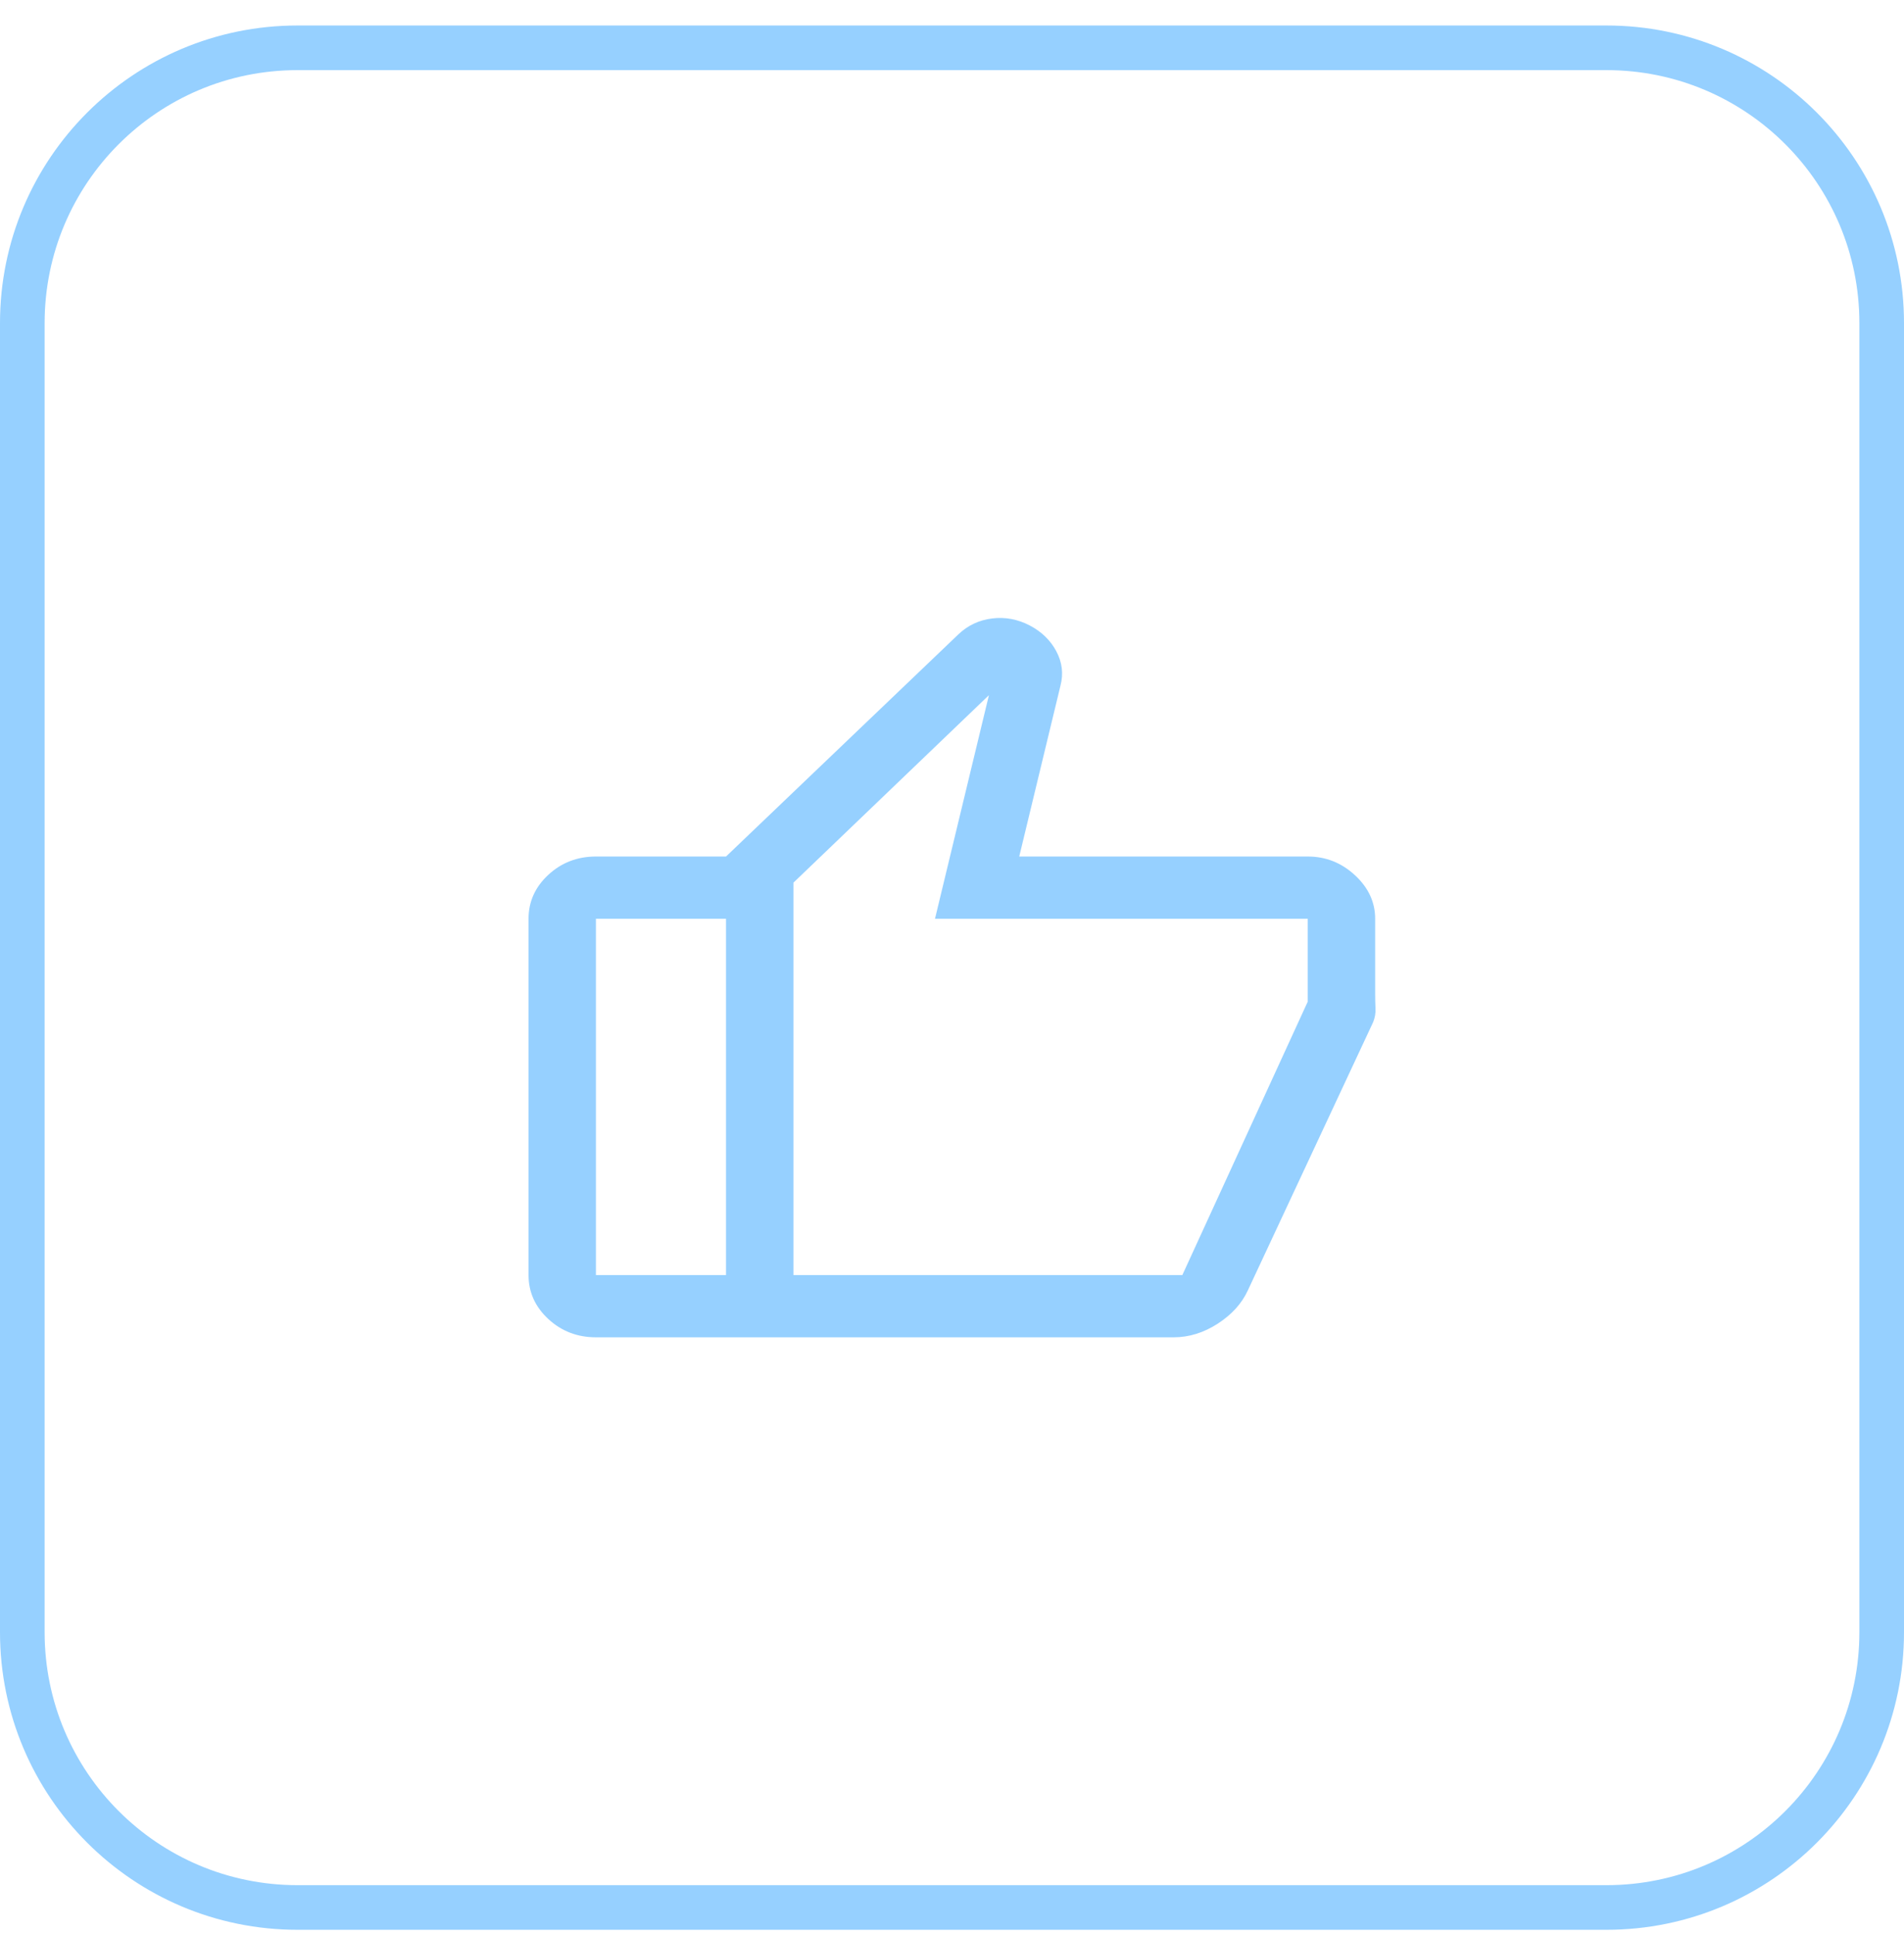
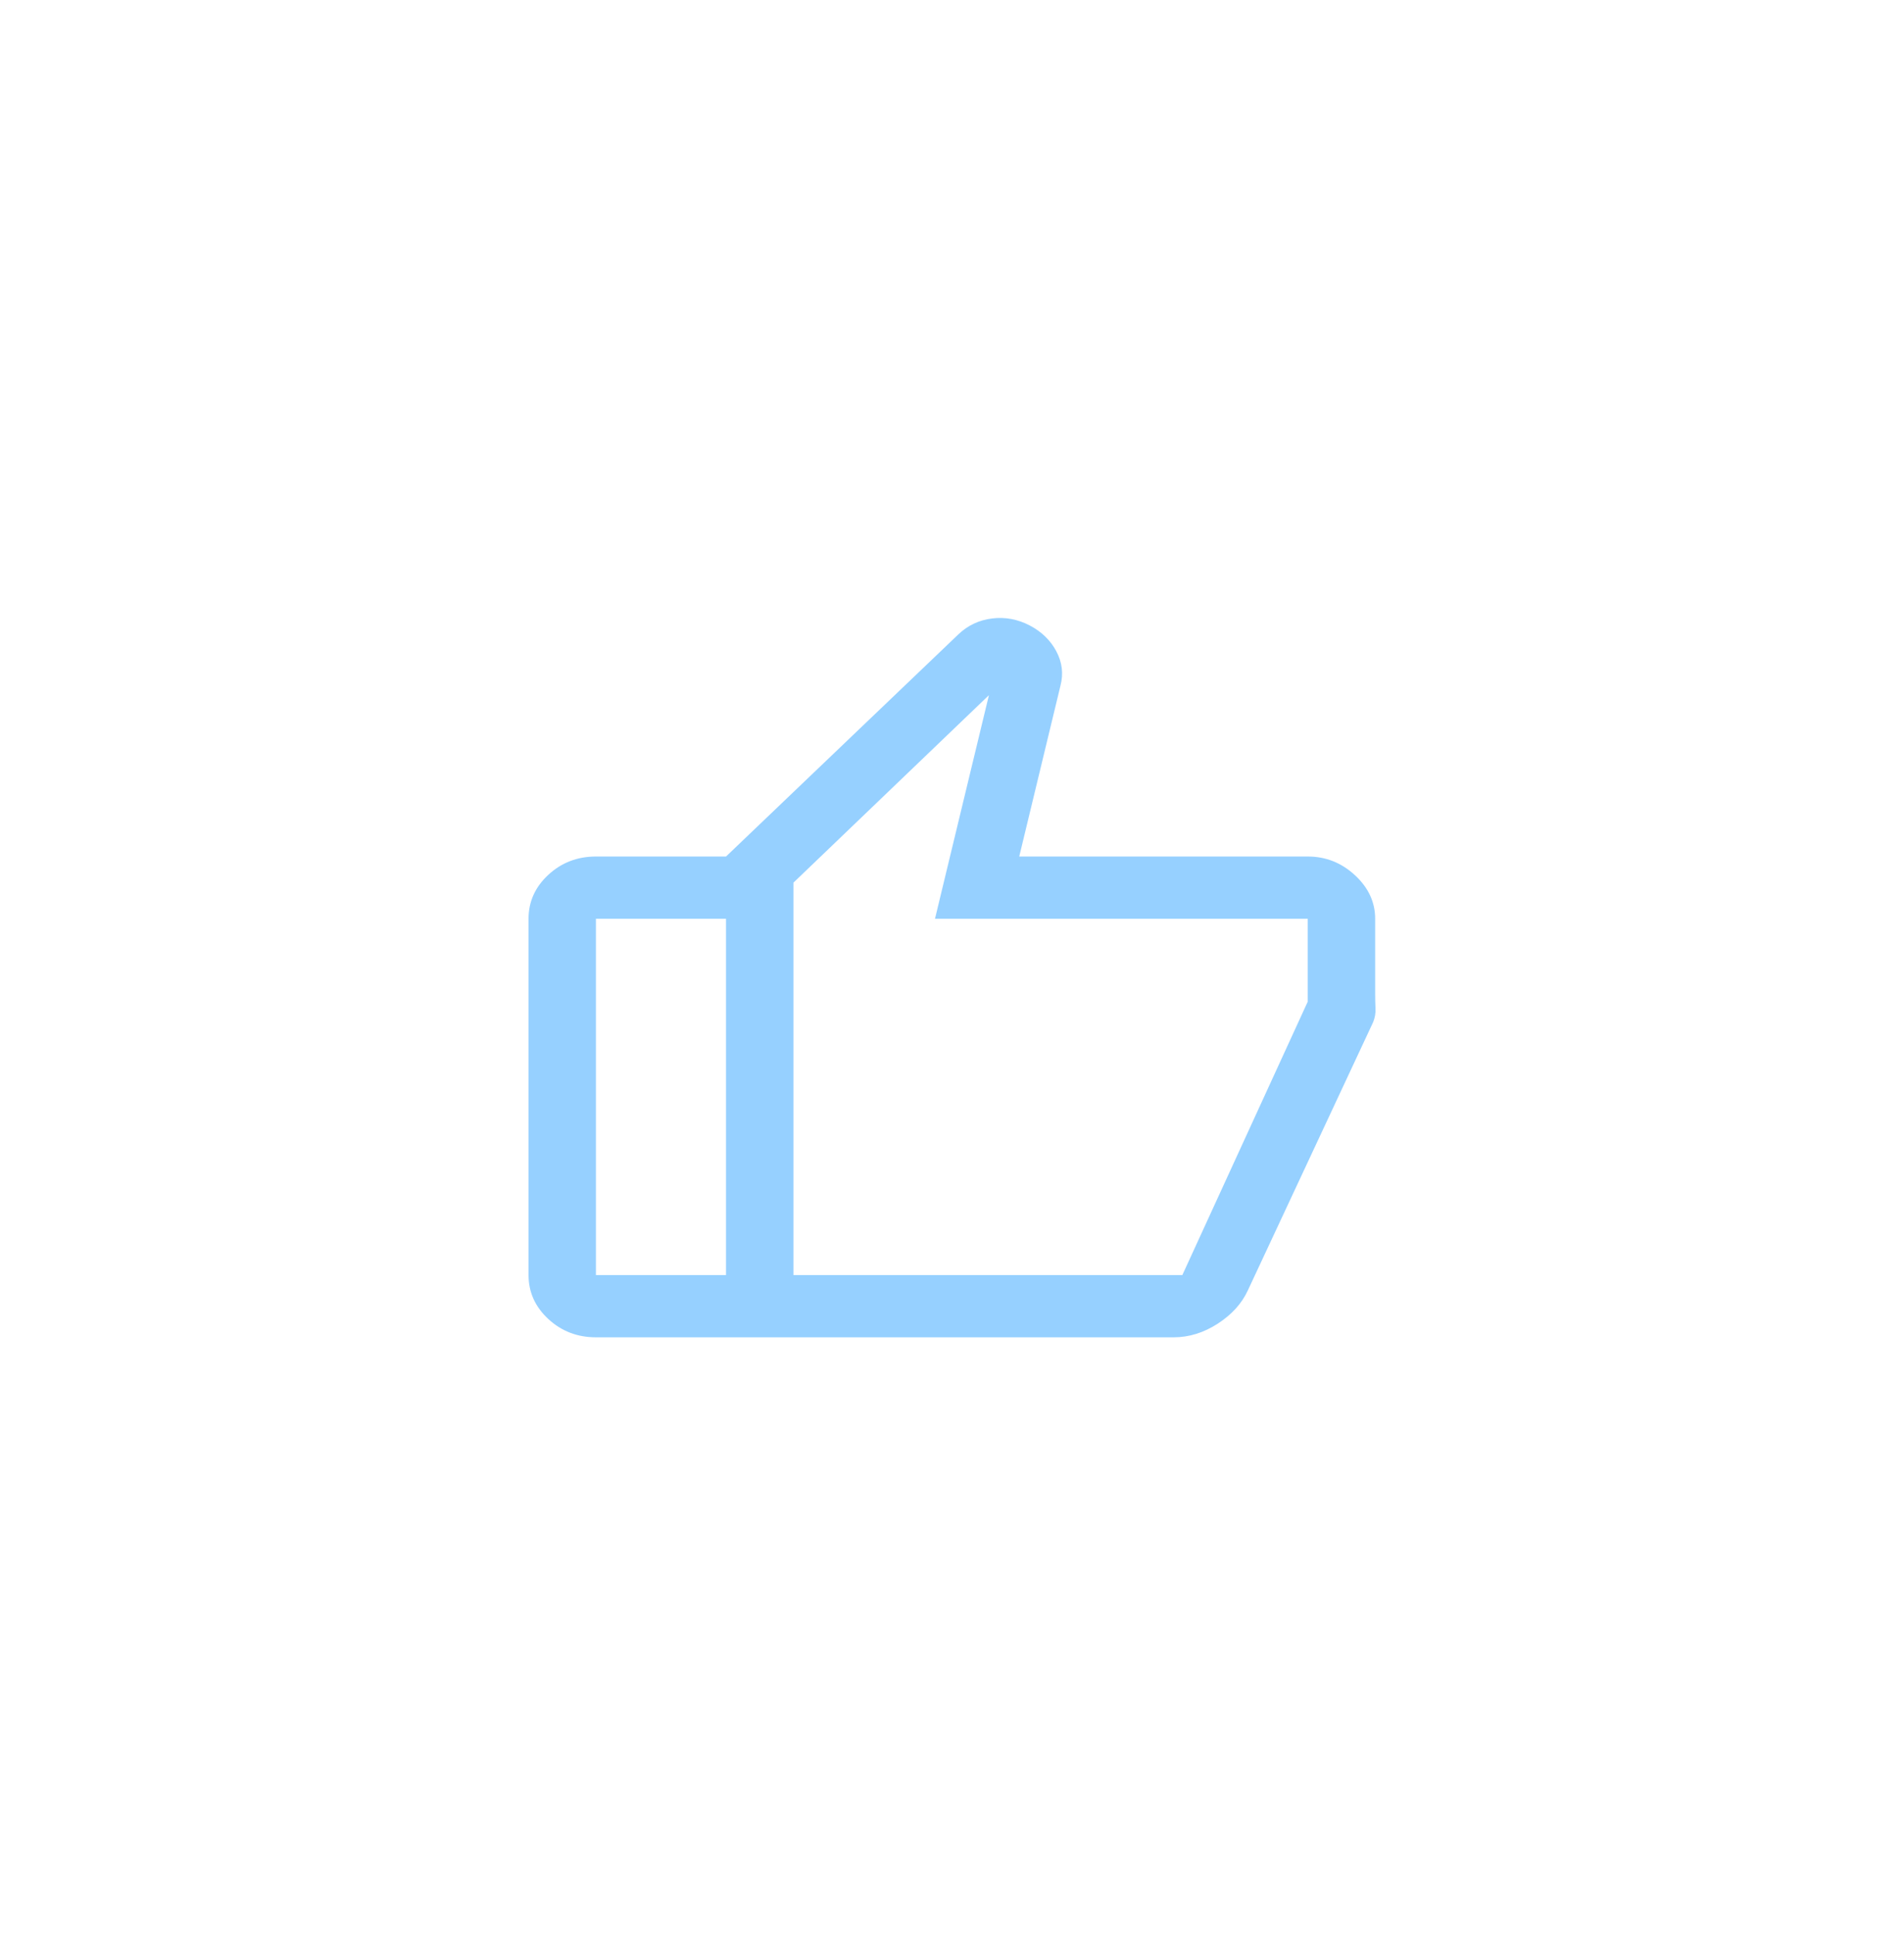
<svg xmlns="http://www.w3.org/2000/svg" width="64" height="65" viewBox="0 0 64 65" fill="none">
-   <path d="M0.75 10.857C0.75 5.748 4.891 1.607 10 1.607H54C59.109 1.607 63.25 5.748 63.25 10.857V54.857C63.25 59.966 59.109 64.107 54 64.107H10C4.891 64.107 0.75 59.966 0.75 54.857V10.857Z" stroke="#96D0FF" stroke-width="1.5" />
-   <path d="M43.958 28.786C44.562 28.786 45.091 28.995 45.544 29.414C45.997 29.832 46.224 30.321 46.224 30.879V33.429C46.224 33.578 46.227 33.733 46.235 33.893C46.242 34.053 46.216 34.207 46.156 34.353L41.941 43.375C41.739 43.811 41.402 44.182 40.931 44.487C40.459 44.792 39.965 44.945 39.449 44.945H24.404V28.786L32.221 21.313C32.54 21.013 32.917 20.837 33.353 20.785C33.788 20.732 34.208 20.811 34.611 21.02C35.012 21.23 35.31 21.519 35.507 21.889C35.703 22.259 35.75 22.642 35.647 23.04L34.26 28.786H43.958ZM26.67 29.665V42.852H39.743L43.958 33.663V30.879H31.428L33.241 23.364L26.67 29.665ZM20.031 44.945C19.408 44.945 18.875 44.74 18.431 44.33C17.988 43.92 17.766 43.427 17.766 42.852V30.879C17.766 30.303 17.988 29.811 18.431 29.401C18.875 28.991 19.408 28.786 20.031 28.786H24.404V30.879H20.031V42.852H24.404V44.945H20.031Z" fill="#96D0FF" />
+   <path d="M43.958 28.786C44.562 28.786 45.091 28.995 45.544 29.414C45.997 29.832 46.224 30.321 46.224 30.879V33.429C46.224 33.578 46.227 33.733 46.235 33.893C46.242 34.053 46.216 34.207 46.156 34.353L41.941 43.375C41.739 43.811 41.402 44.182 40.931 44.487C40.459 44.792 39.965 44.945 39.449 44.945H24.404V28.786L32.221 21.313C32.54 21.013 32.917 20.837 33.353 20.785C33.788 20.732 34.208 20.811 34.611 21.02C35.012 21.23 35.31 21.519 35.507 21.889C35.703 22.259 35.75 22.642 35.647 23.04L34.26 28.786ZM26.67 29.665V42.852H39.743L43.958 33.663V30.879H31.428L33.241 23.364L26.67 29.665ZM20.031 44.945C19.408 44.945 18.875 44.74 18.431 44.33C17.988 43.92 17.766 43.427 17.766 42.852V30.879C17.766 30.303 17.988 29.811 18.431 29.401C18.875 28.991 19.408 28.786 20.031 28.786H24.404V30.879H20.031V42.852H24.404V44.945H20.031Z" fill="#96D0FF" />
</svg>